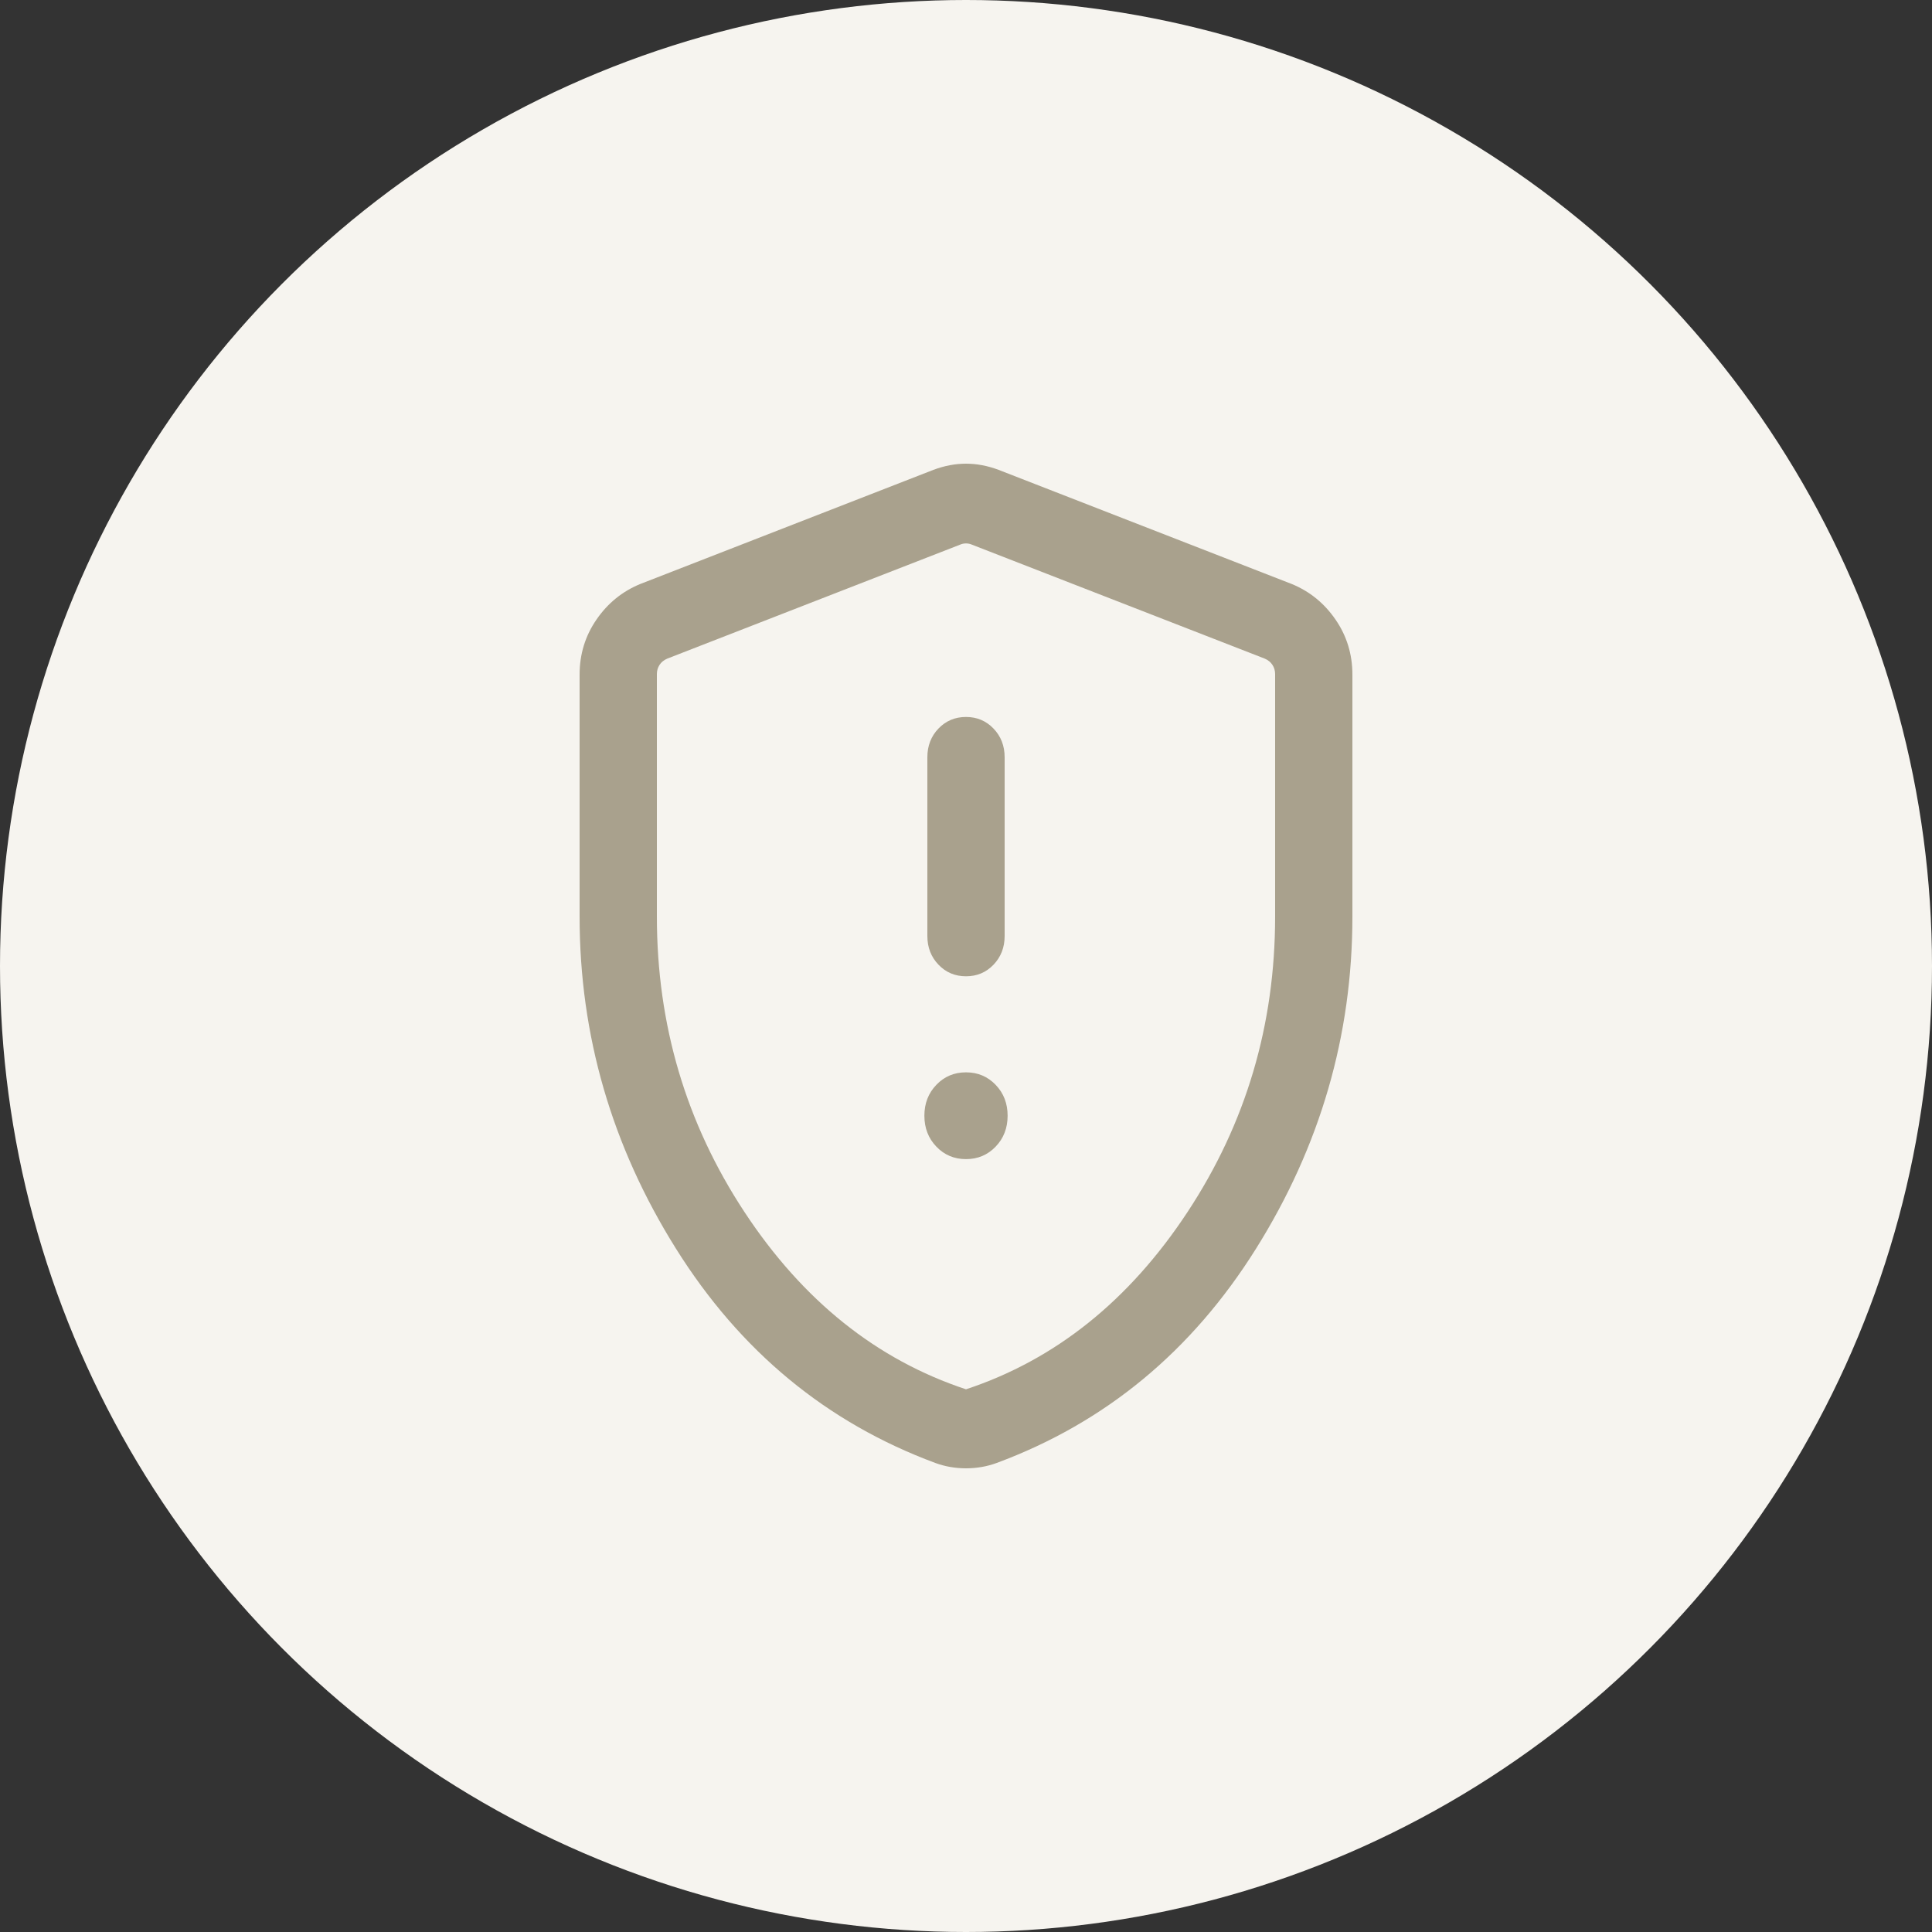
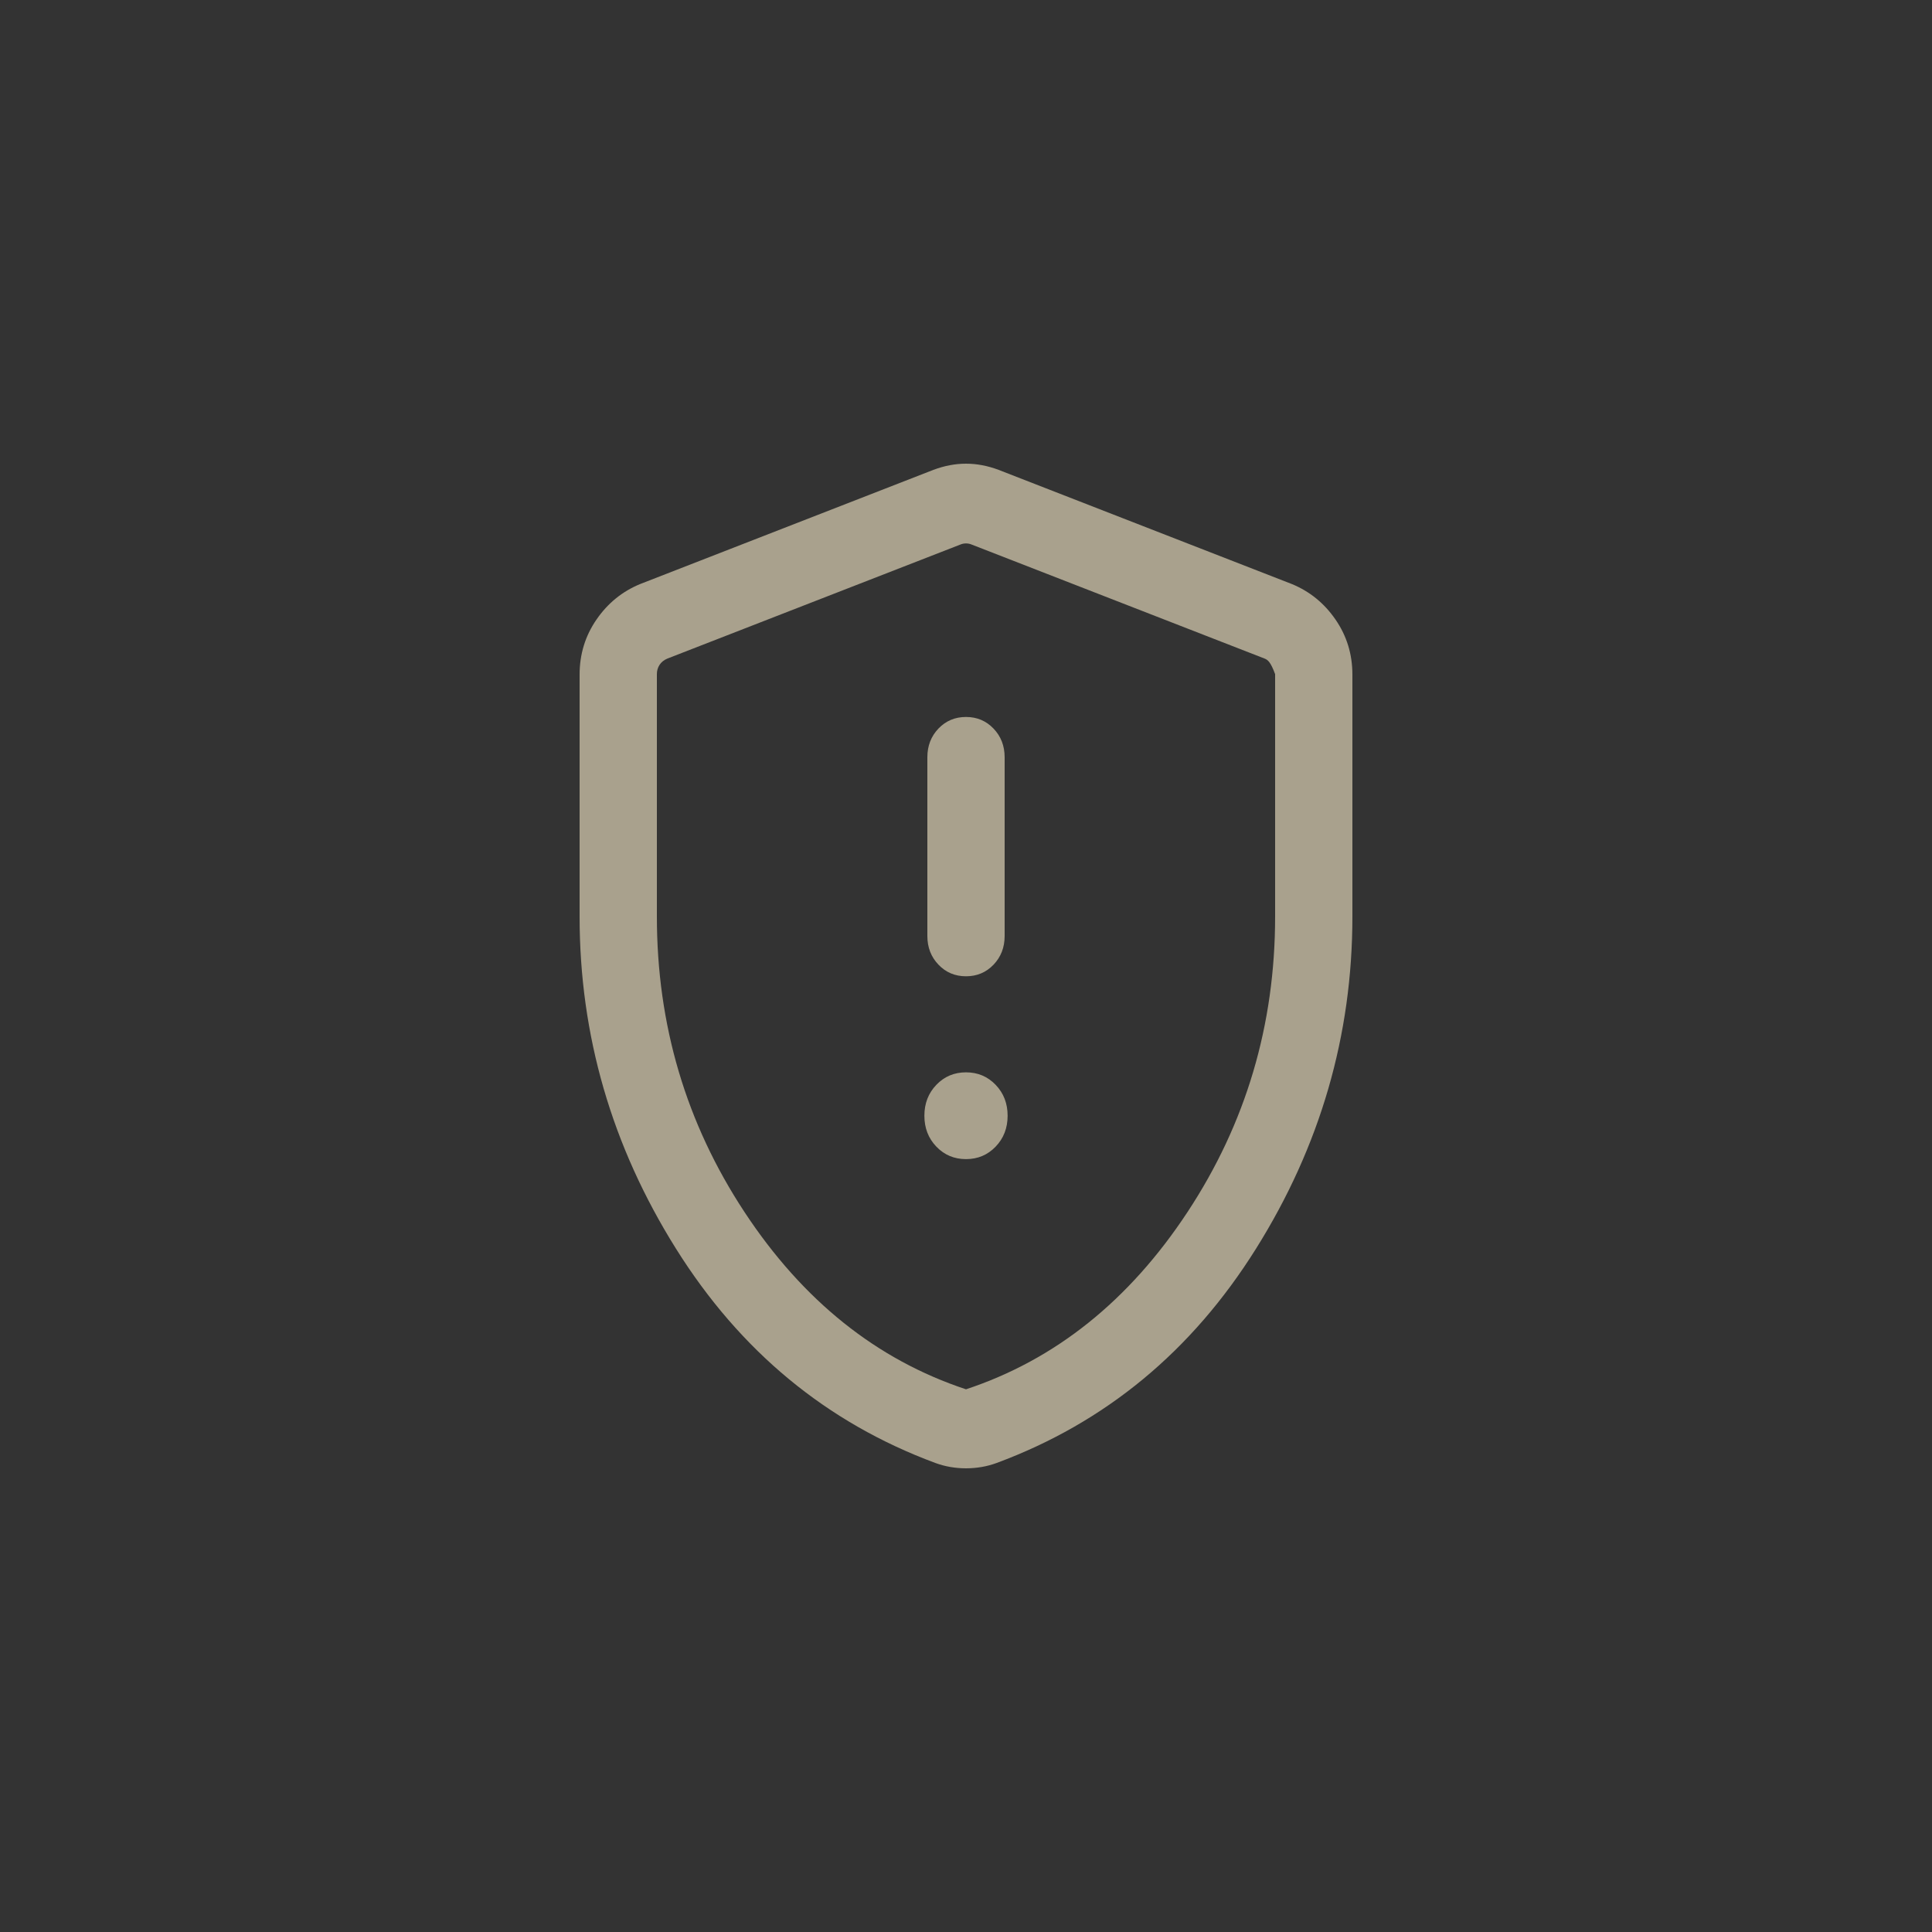
<svg xmlns="http://www.w3.org/2000/svg" width="50" height="50" viewBox="0 0 50 50" fill="none">
  <rect x="0" y="0" width="50" height="50" fill="#333333" stroke="none" />
-   <circle cx="25" cy="25" r="25" fill="#F6F4EF" />
-   <path d="M25 29.998C25.305 29.998 25.561 29.89 25.767 29.675C25.974 29.46 26.077 29.193 26.077 28.875C26.077 28.557 25.974 28.29 25.767 28.075C25.561 27.86 25.305 27.752 25 27.752C24.695 27.752 24.439 27.86 24.233 28.075C24.026 28.29 23.923 28.557 23.923 28.875C23.923 29.193 24.026 29.46 24.233 29.675C24.439 29.89 24.695 29.998 25 29.998ZM25 25.266C25.284 25.266 25.521 25.166 25.713 24.966C25.904 24.766 26 24.519 26 24.223V19.598C26 19.303 25.904 19.055 25.712 18.855C25.521 18.655 25.283 18.555 25 18.555C24.716 18.555 24.479 18.655 24.287 18.855C24.096 19.055 24 19.303 24 19.598V24.223C24 24.519 24.096 24.766 24.288 24.966C24.479 25.166 24.717 25.266 25 25.266ZM25 38C24.861 38 24.726 37.988 24.592 37.965C24.459 37.942 24.33 37.907 24.205 37.861C21.393 36.818 19.156 34.97 17.494 32.315C15.831 29.66 15 26.795 15 23.721V17.459C15 16.931 15.146 16.456 15.437 16.034C15.728 15.611 16.105 15.305 16.567 15.115L24.156 12.16C24.442 12.053 24.723 12 25 12C25.277 12 25.558 12.053 25.844 12.16L33.433 15.115C33.895 15.305 34.272 15.611 34.563 16.034C34.854 16.456 35 16.931 35 17.459V23.721C35 26.795 34.169 29.66 32.506 32.315C30.844 34.97 28.607 36.818 25.795 37.861C25.67 37.907 25.541 37.942 25.408 37.965C25.274 37.988 25.139 38 25 38ZM25 35.955C27.311 35.19 29.222 33.661 30.733 31.367C32.245 29.073 33 26.524 33 23.721V17.446C33 17.357 32.977 17.277 32.929 17.205C32.883 17.134 32.816 17.081 32.731 17.045L25.141 14.091C25.098 14.073 25.051 14.064 25 14.064C24.949 14.064 24.902 14.073 24.859 14.091L17.269 17.045C17.184 17.081 17.117 17.134 17.07 17.205C17.023 17.277 17 17.357 17 17.446V23.721C17 26.524 17.756 29.073 19.267 31.367C20.778 33.661 22.689 35.19 25 35.955Z" fill="#A9A18D" />
+   <path d="M25 29.998C25.305 29.998 25.561 29.89 25.767 29.675C25.974 29.46 26.077 29.193 26.077 28.875C26.077 28.557 25.974 28.29 25.767 28.075C25.561 27.86 25.305 27.752 25 27.752C24.695 27.752 24.439 27.86 24.233 28.075C24.026 28.29 23.923 28.557 23.923 28.875C23.923 29.193 24.026 29.46 24.233 29.675C24.439 29.89 24.695 29.998 25 29.998ZM25 25.266C25.284 25.266 25.521 25.166 25.713 24.966C25.904 24.766 26 24.519 26 24.223V19.598C26 19.303 25.904 19.055 25.712 18.855C25.521 18.655 25.283 18.555 25 18.555C24.716 18.555 24.479 18.655 24.287 18.855C24.096 19.055 24 19.303 24 19.598V24.223C24 24.519 24.096 24.766 24.288 24.966C24.479 25.166 24.717 25.266 25 25.266ZM25 38C24.861 38 24.726 37.988 24.592 37.965C24.459 37.942 24.33 37.907 24.205 37.861C21.393 36.818 19.156 34.97 17.494 32.315C15.831 29.66 15 26.795 15 23.721V17.459C15 16.931 15.146 16.456 15.437 16.034C15.728 15.611 16.105 15.305 16.567 15.115L24.156 12.16C24.442 12.053 24.723 12 25 12C25.277 12 25.558 12.053 25.844 12.16L33.433 15.115C33.895 15.305 34.272 15.611 34.563 16.034C34.854 16.456 35 16.931 35 17.459V23.721C35 26.795 34.169 29.66 32.506 32.315C30.844 34.97 28.607 36.818 25.795 37.861C25.67 37.907 25.541 37.942 25.408 37.965C25.274 37.988 25.139 38 25 38ZM25 35.955C27.311 35.19 29.222 33.661 30.733 31.367C32.245 29.073 33 26.524 33 23.721V17.446C32.883 17.134 32.816 17.081 32.731 17.045L25.141 14.091C25.098 14.073 25.051 14.064 25 14.064C24.949 14.064 24.902 14.073 24.859 14.091L17.269 17.045C17.184 17.081 17.117 17.134 17.07 17.205C17.023 17.277 17 17.357 17 17.446V23.721C17 26.524 17.756 29.073 19.267 31.367C20.778 33.661 22.689 35.19 25 35.955Z" fill="#A9A18D" />
</svg>